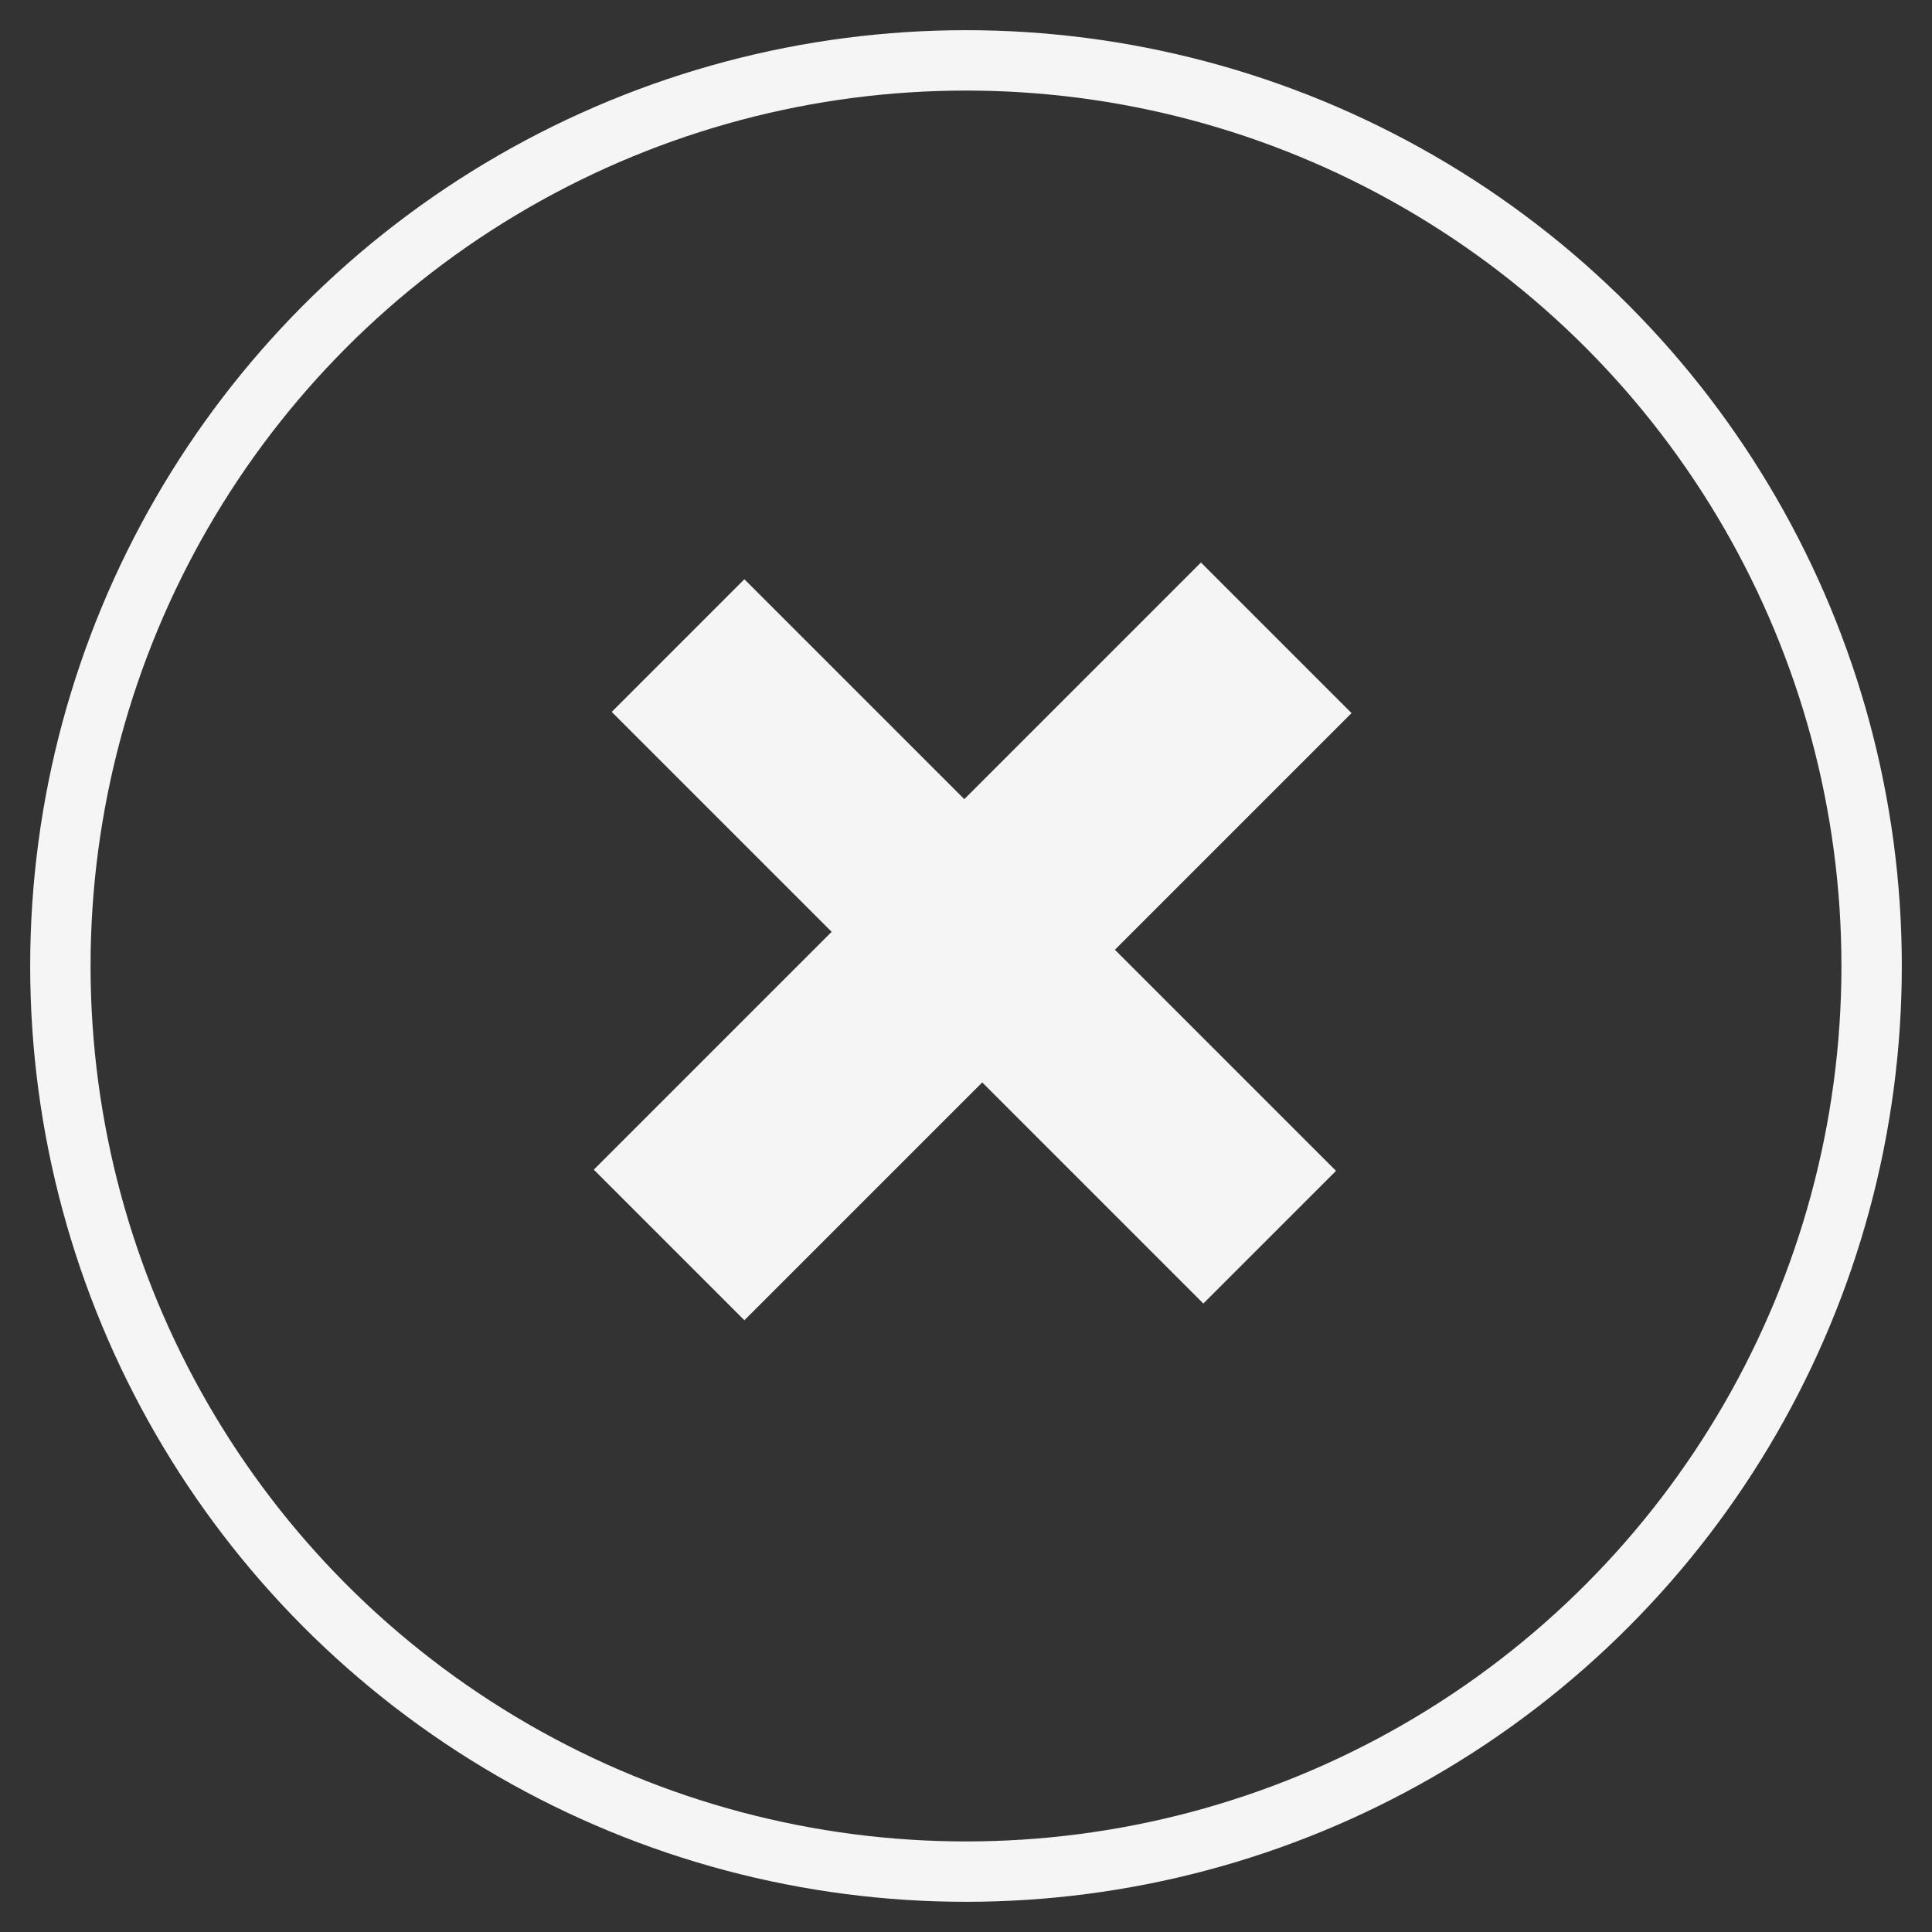
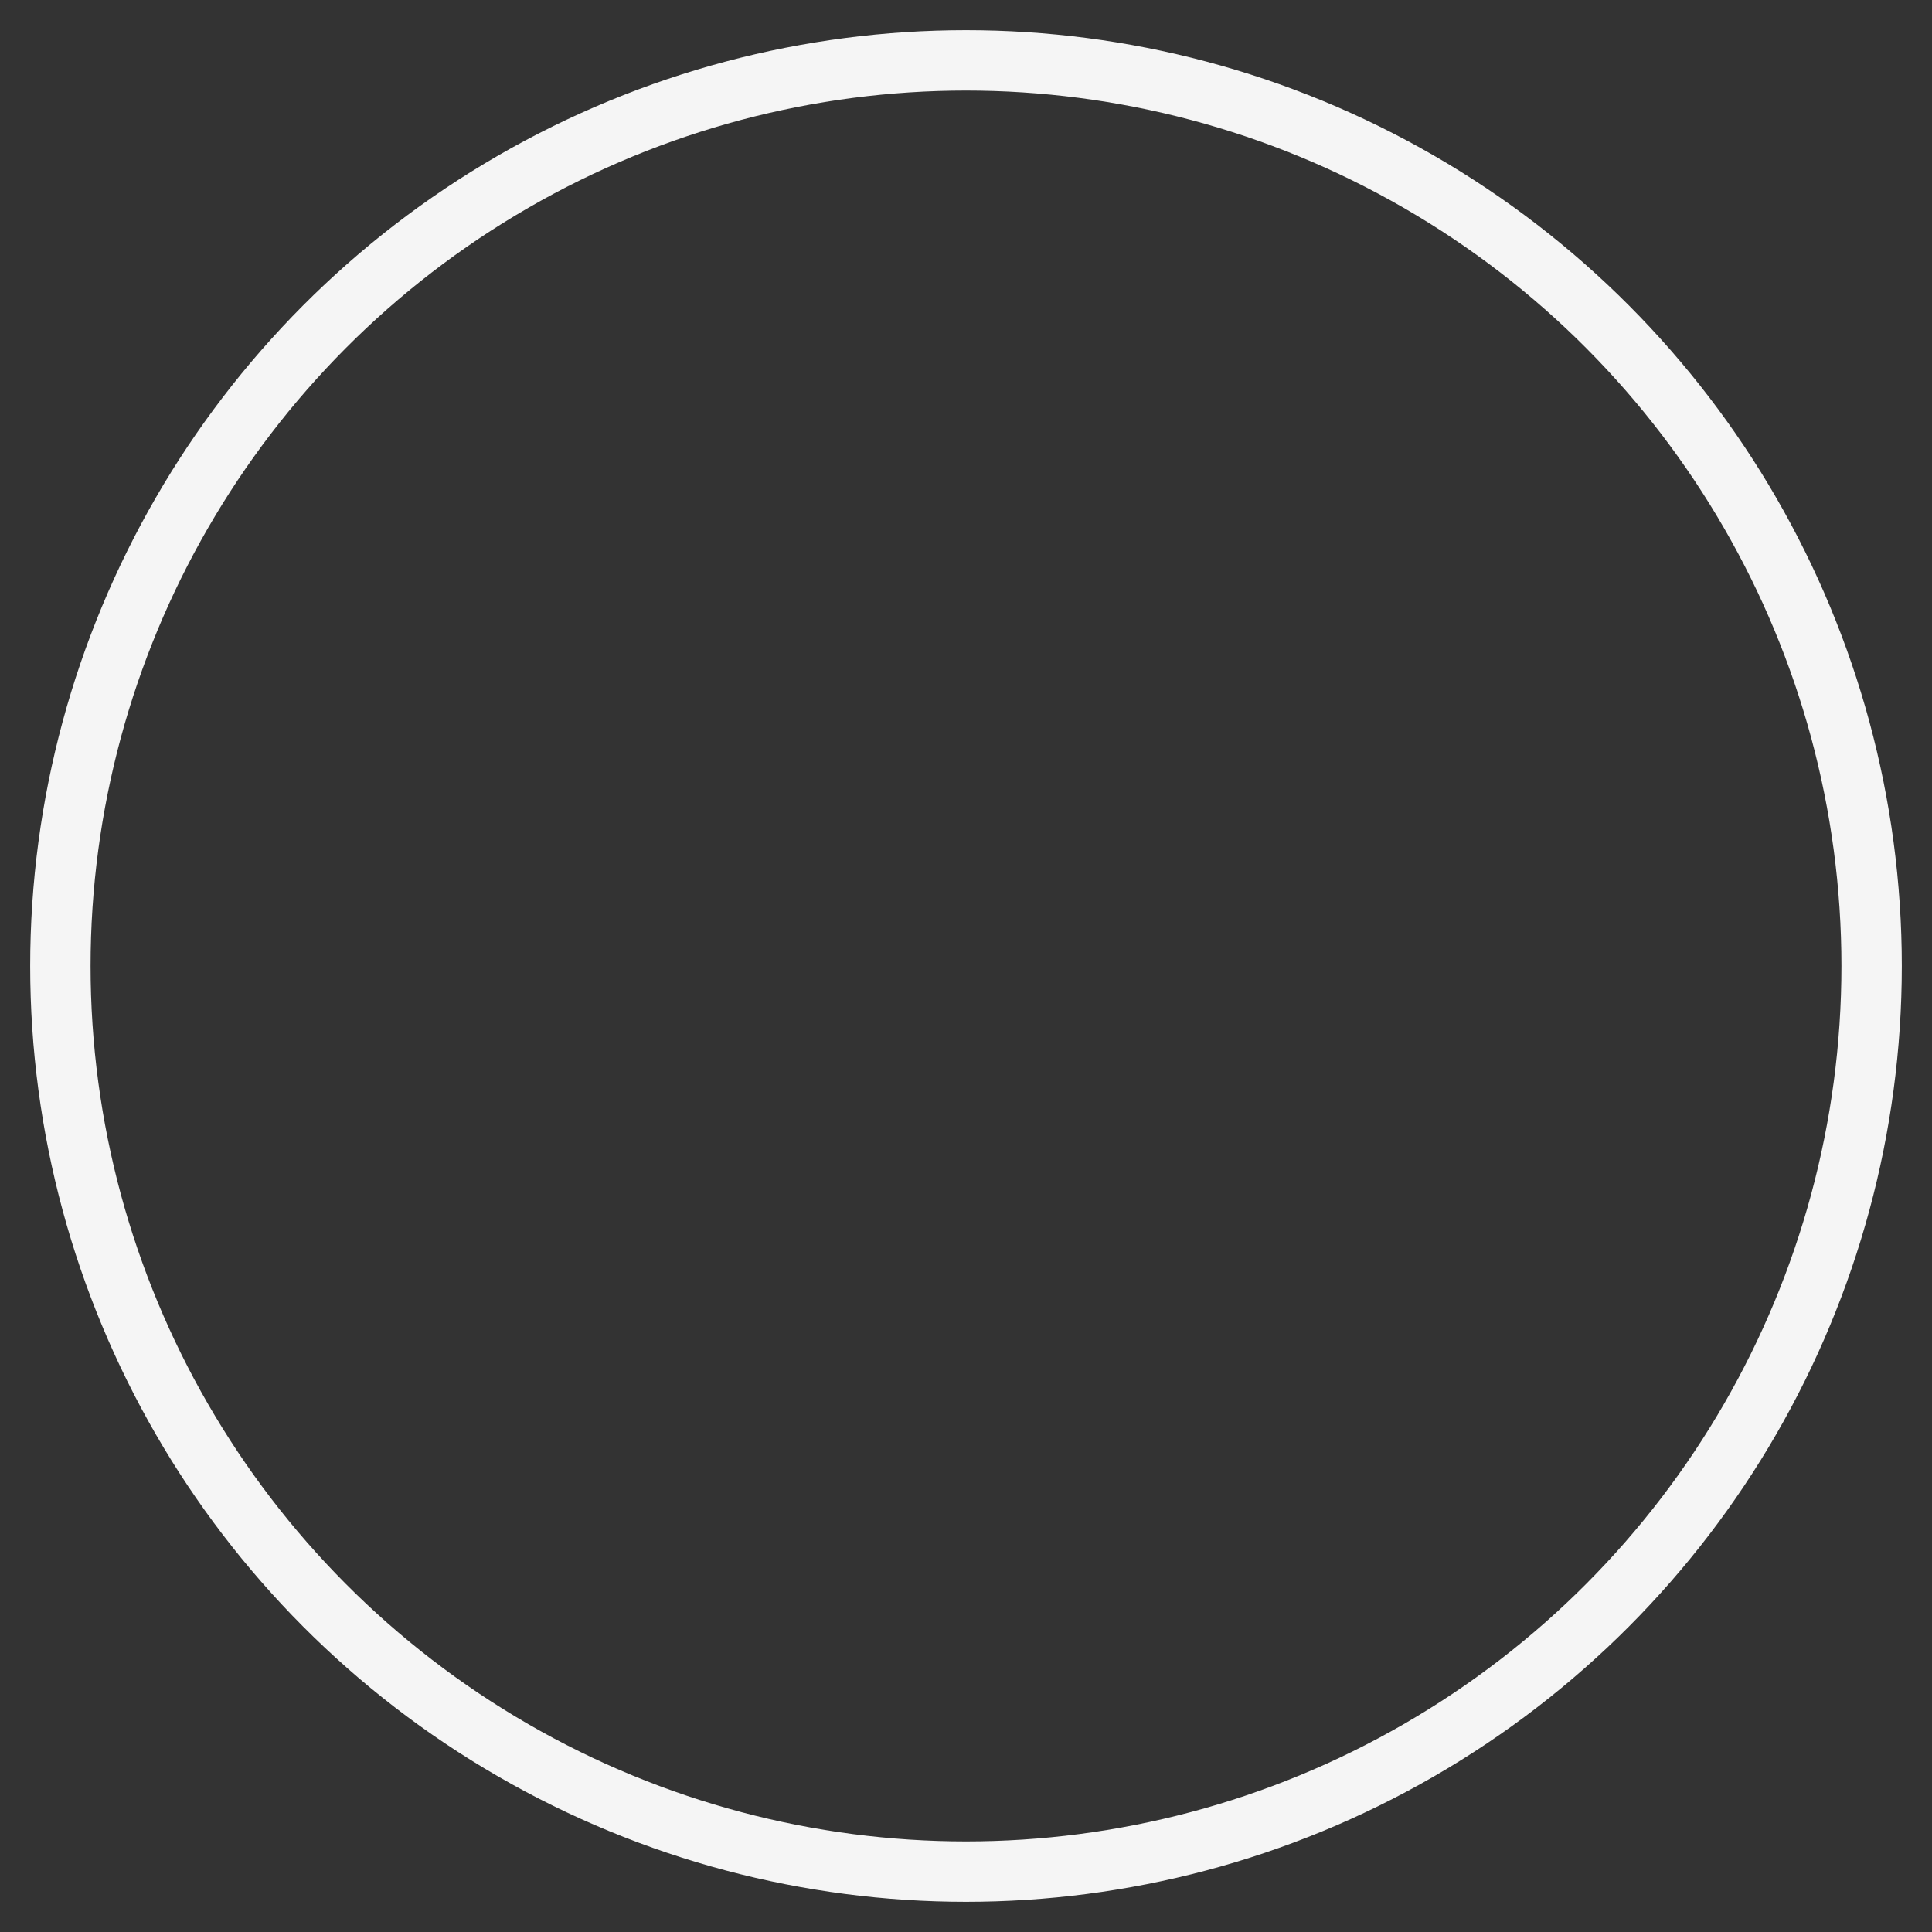
<svg xmlns="http://www.w3.org/2000/svg" xmlns:ns1="http://www.inkscape.org/namespaces/inkscape" xmlns:ns2="http://sodipodi.sourceforge.net/DTD/sodipodi-0.dtd" width="32" height="32" viewBox="0 0 32 32" version="1.1" id="svg2" ns1:version="0.48.4 r9939" ns2:docname="Subtract.svg">
  <rect x="0" y="0" width="32" height="32" fill="#333333" stroke="none" />
  <ns2:namedview pagecolor="#ffffff" bordercolor="#666666" borderopacity="1" objecttolerance="10" gridtolerance="10" guidetolerance="10" ns1:pageopacity="0" ns1:pageshadow="2" ns1:window-width="1855" ns1:window-height="1056" id="namedview22" showgrid="false" ns1:zoom="11.9198" ns1:cx="12.867975" ns1:cy="1.5005738" ns1:window-x="65" ns1:window-y="24" ns1:window-maximized="1" ns1:current-layer="sb_add" />
  <title id="title4">sb_add</title>
  <desc id="desc6">Created with Sketch.</desc>
  <defs id="defs8" />
  <g id="Page-1" style="fill:none;stroke:none" transform="translate(0,-80)">
    <g id="sb_add">
      <g id="g3001" transform="translate(0,80)">
        <ellipse d="M 31,16 C 31,24.284 24.284,31 16,31 7.716,31 1,24.284 1,16 1,7.716 7.716,1 16,1 24.284,1 31,7.716 31,16 z" style="stroke:#f5f5f5" ns2:ry="15" ns2:rx="15" ns2:cy="16" ns2:cx="16" ry="15" rx="15" cy="16" cx="16" id="Oval-7" />
-         <polygon style="fill:#f5f5f5" transform="matrix(0.707,0.707,-0.707,0.707,15.757,-6.828)" points="9.19,17.146 9.19,14.038 14.342,14.038 14.342,8.494 17.87,8.494 17.87,14.038 23.05,14.038 23.05,17.146 17.87,17.146 17.87,22.718 14.342,22.718 14.342,17.146 " id="polygon20" />
      </g>
    </g>
  </g>
</svg>